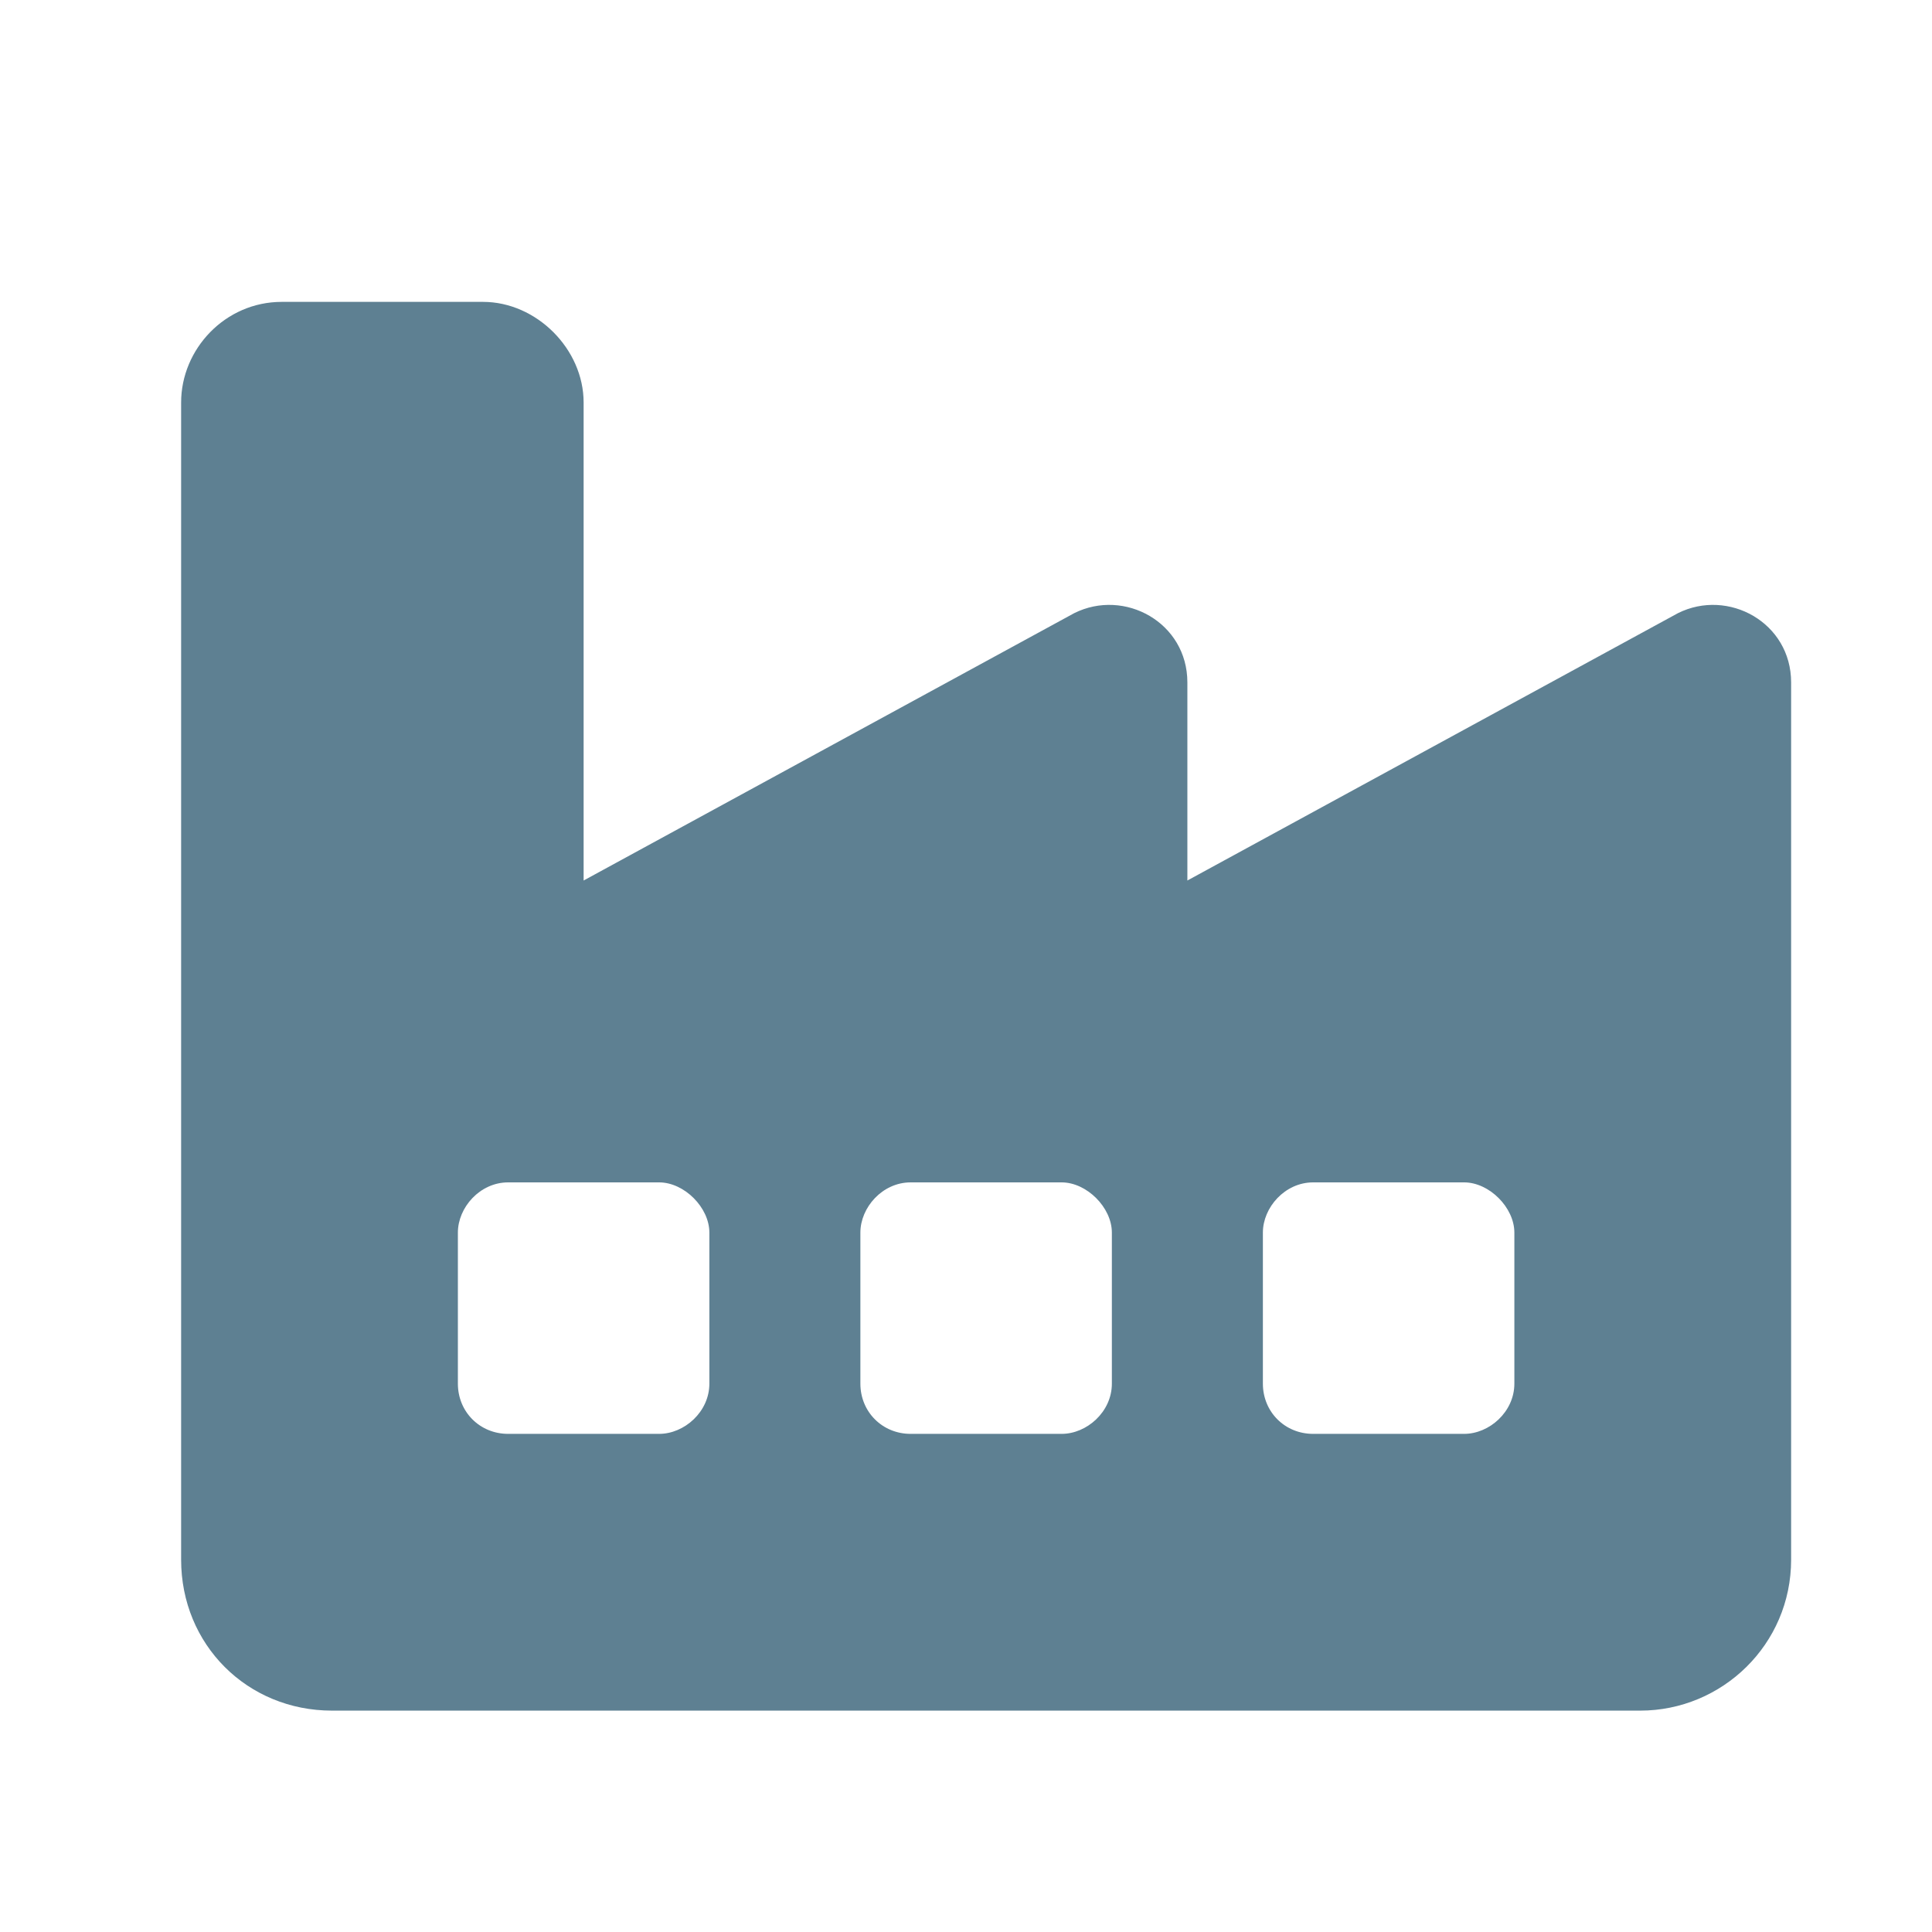
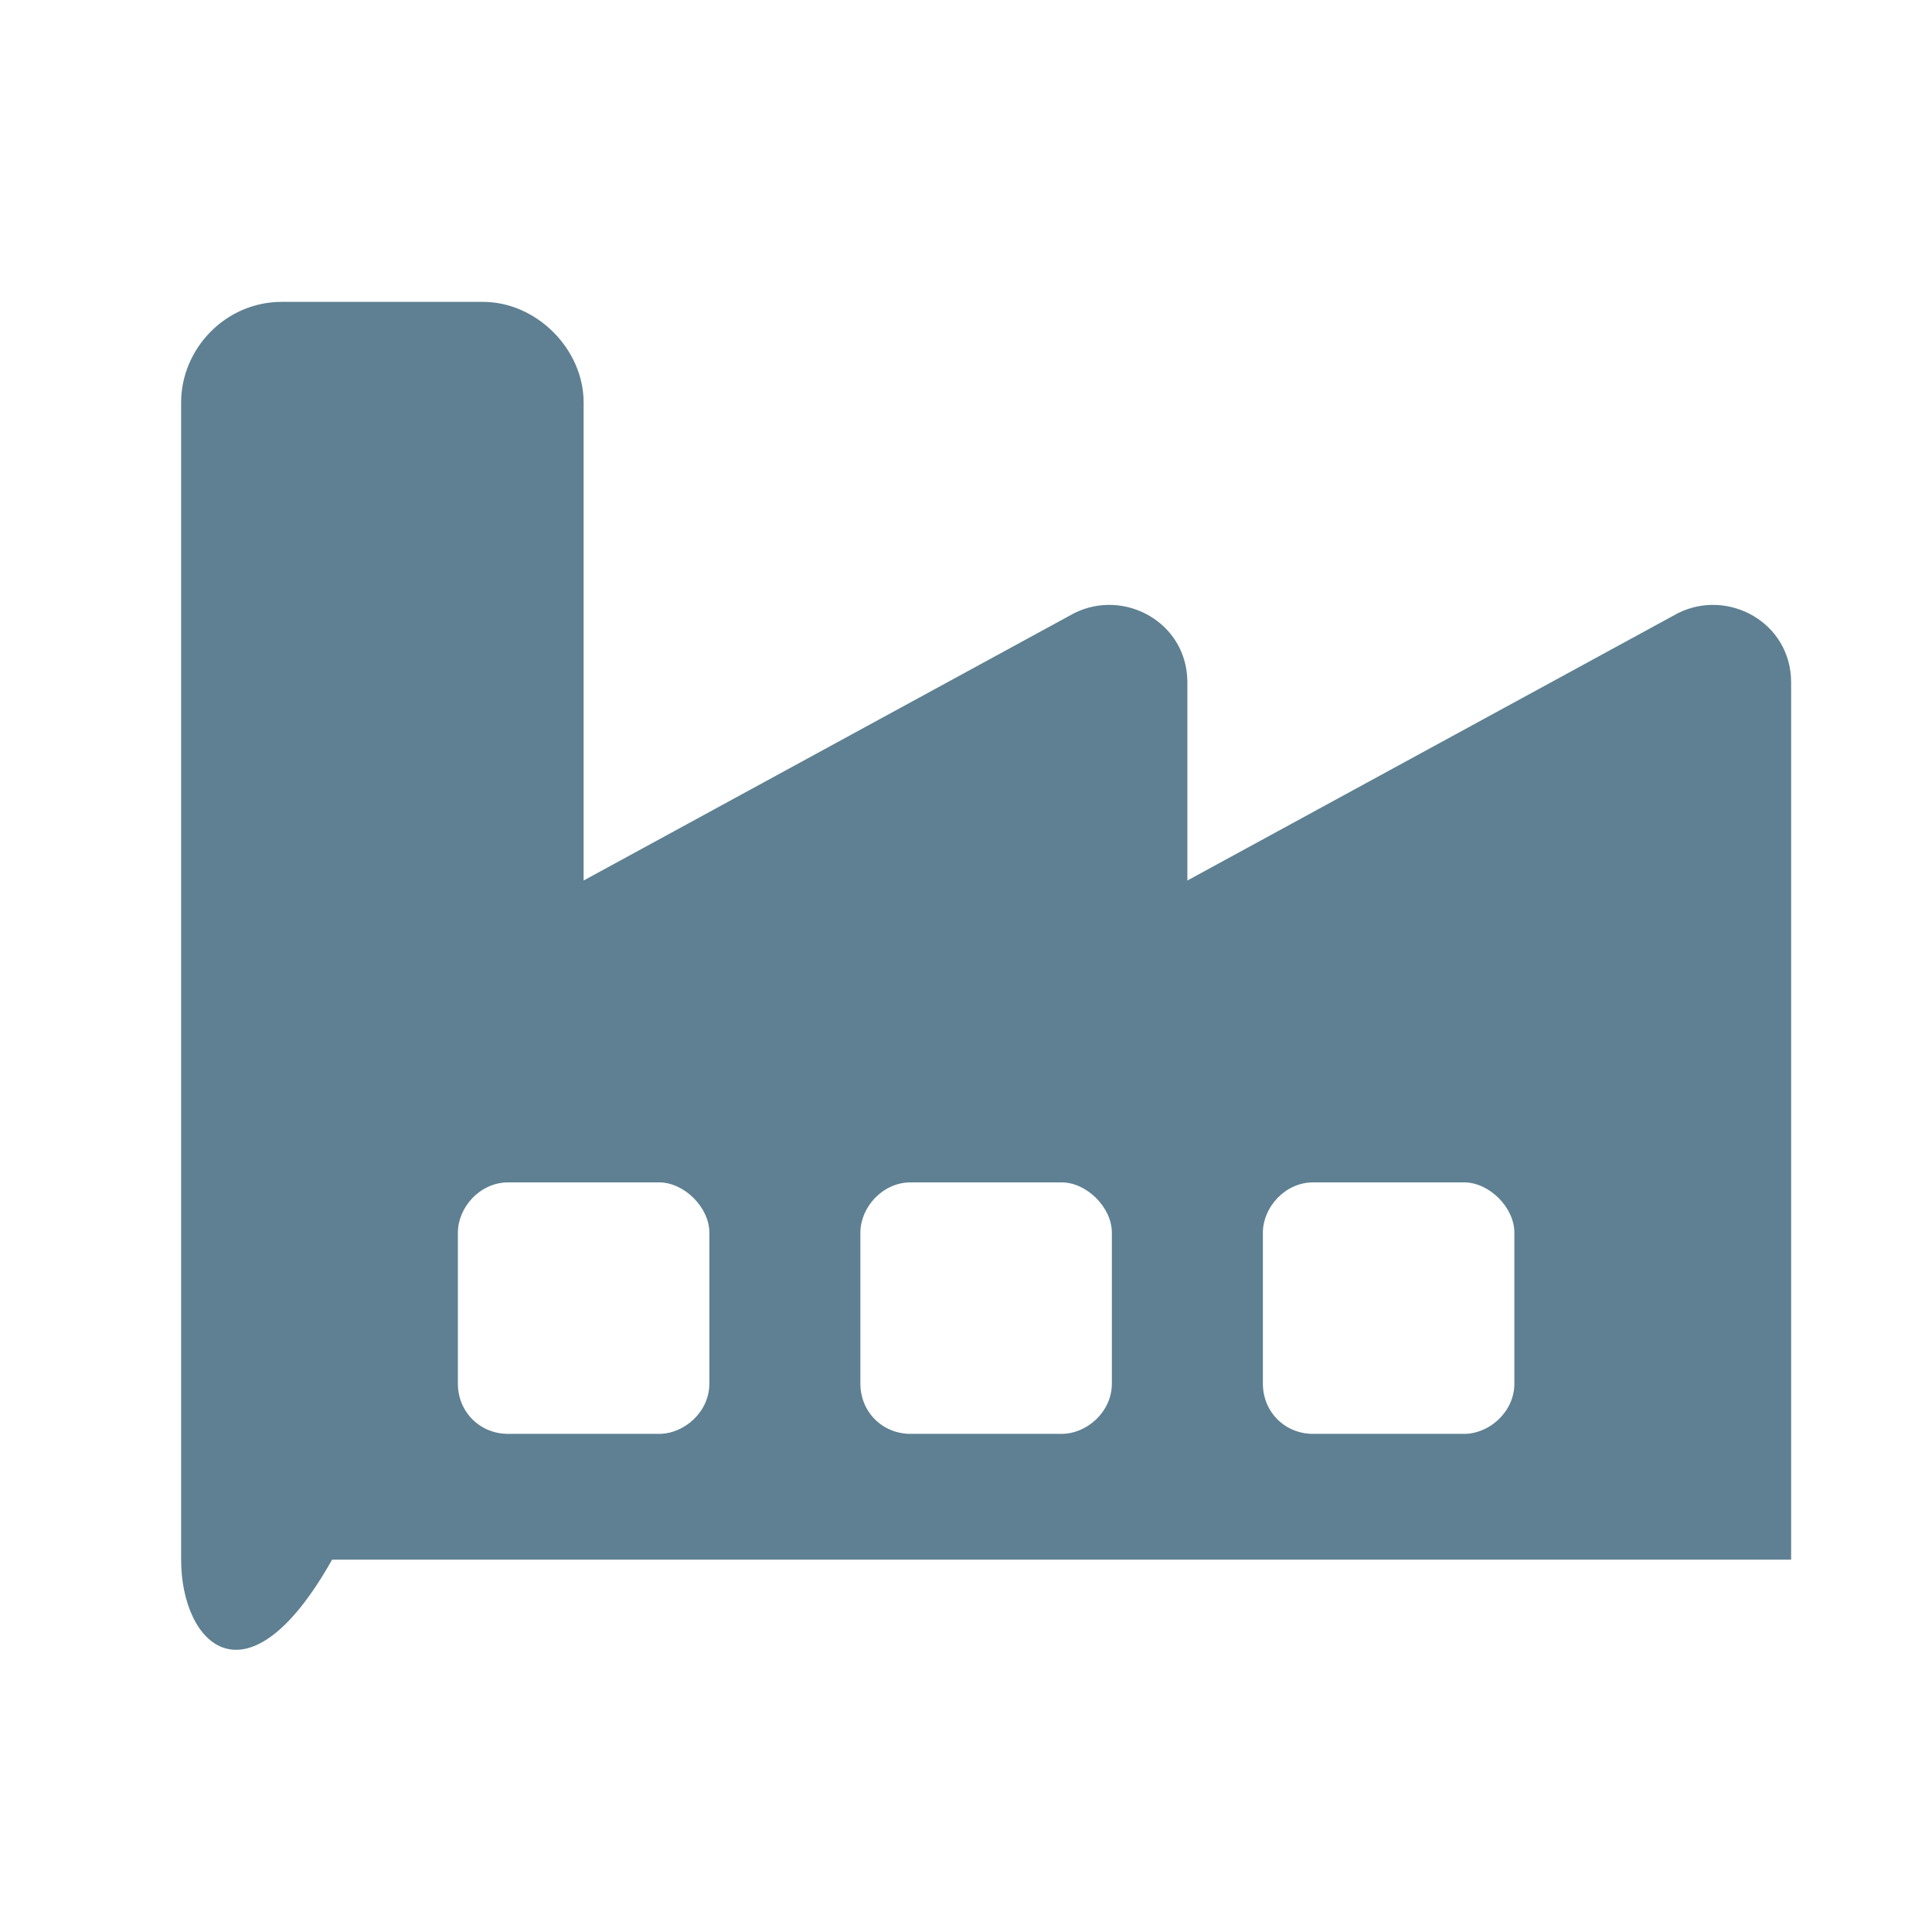
<svg xmlns="http://www.w3.org/2000/svg" width="24" height="24" viewBox="0 0 24 24" fill="none">
-   <path d="M2.25 5C2.25 4.336 2.797 3.75 3.5 3.75H6C6.664 3.75 7.25 4.336 7.25 5V10.938L13.344 7.617C13.969 7.305 14.75 7.734 14.75 8.477V10.938L20.844 7.617C21.469 7.305 22.25 7.734 22.25 8.477V14.375V19.375C22.25 20.43 21.391 21.25 20.375 21.25H4.125C3.07 21.25 2.25 20.43 2.25 19.375V16.25V14.375V5ZM11.312 14.688C10.961 14.688 10.688 15 10.688 15.312V17.188C10.688 17.539 10.961 17.812 11.312 17.812H13.188C13.5 17.812 13.812 17.539 13.812 17.188V15.312C13.812 15 13.5 14.688 13.188 14.688H11.312ZM5.688 15.312V17.188C5.688 17.539 5.961 17.812 6.312 17.812H8.188C8.5 17.812 8.812 17.539 8.812 17.188V15.312C8.812 15 8.5 14.688 8.188 14.688H6.312C5.961 14.688 5.688 15 5.688 15.312ZM16.312 14.688C15.961 14.688 15.688 15 15.688 15.312V17.188C15.688 17.539 15.961 17.812 16.312 17.812H18.188C18.5 17.812 18.812 17.539 18.812 17.188V15.312C18.812 15 18.5 14.688 18.188 14.688H16.312Z" fill="#5E8092" />
+   <path d="M2.25 5C2.25 4.336 2.797 3.75 3.5 3.75H6C6.664 3.75 7.25 4.336 7.25 5V10.938L13.344 7.617C13.969 7.305 14.75 7.734 14.75 8.477V10.938L20.844 7.617C21.469 7.305 22.25 7.734 22.25 8.477V14.375V19.375H4.125C3.07 21.25 2.25 20.43 2.25 19.375V16.25V14.375V5ZM11.312 14.688C10.961 14.688 10.688 15 10.688 15.312V17.188C10.688 17.539 10.961 17.812 11.312 17.812H13.188C13.5 17.812 13.812 17.539 13.812 17.188V15.312C13.812 15 13.5 14.688 13.188 14.688H11.312ZM5.688 15.312V17.188C5.688 17.539 5.961 17.812 6.312 17.812H8.188C8.5 17.812 8.812 17.539 8.812 17.188V15.312C8.812 15 8.5 14.688 8.188 14.688H6.312C5.961 14.688 5.688 15 5.688 15.312ZM16.312 14.688C15.961 14.688 15.688 15 15.688 15.312V17.188C15.688 17.539 15.961 17.812 16.312 17.812H18.188C18.5 17.812 18.812 17.539 18.812 17.188V15.312C18.812 15 18.5 14.688 18.188 14.688H16.312Z" fill="#5E8092" />
</svg>